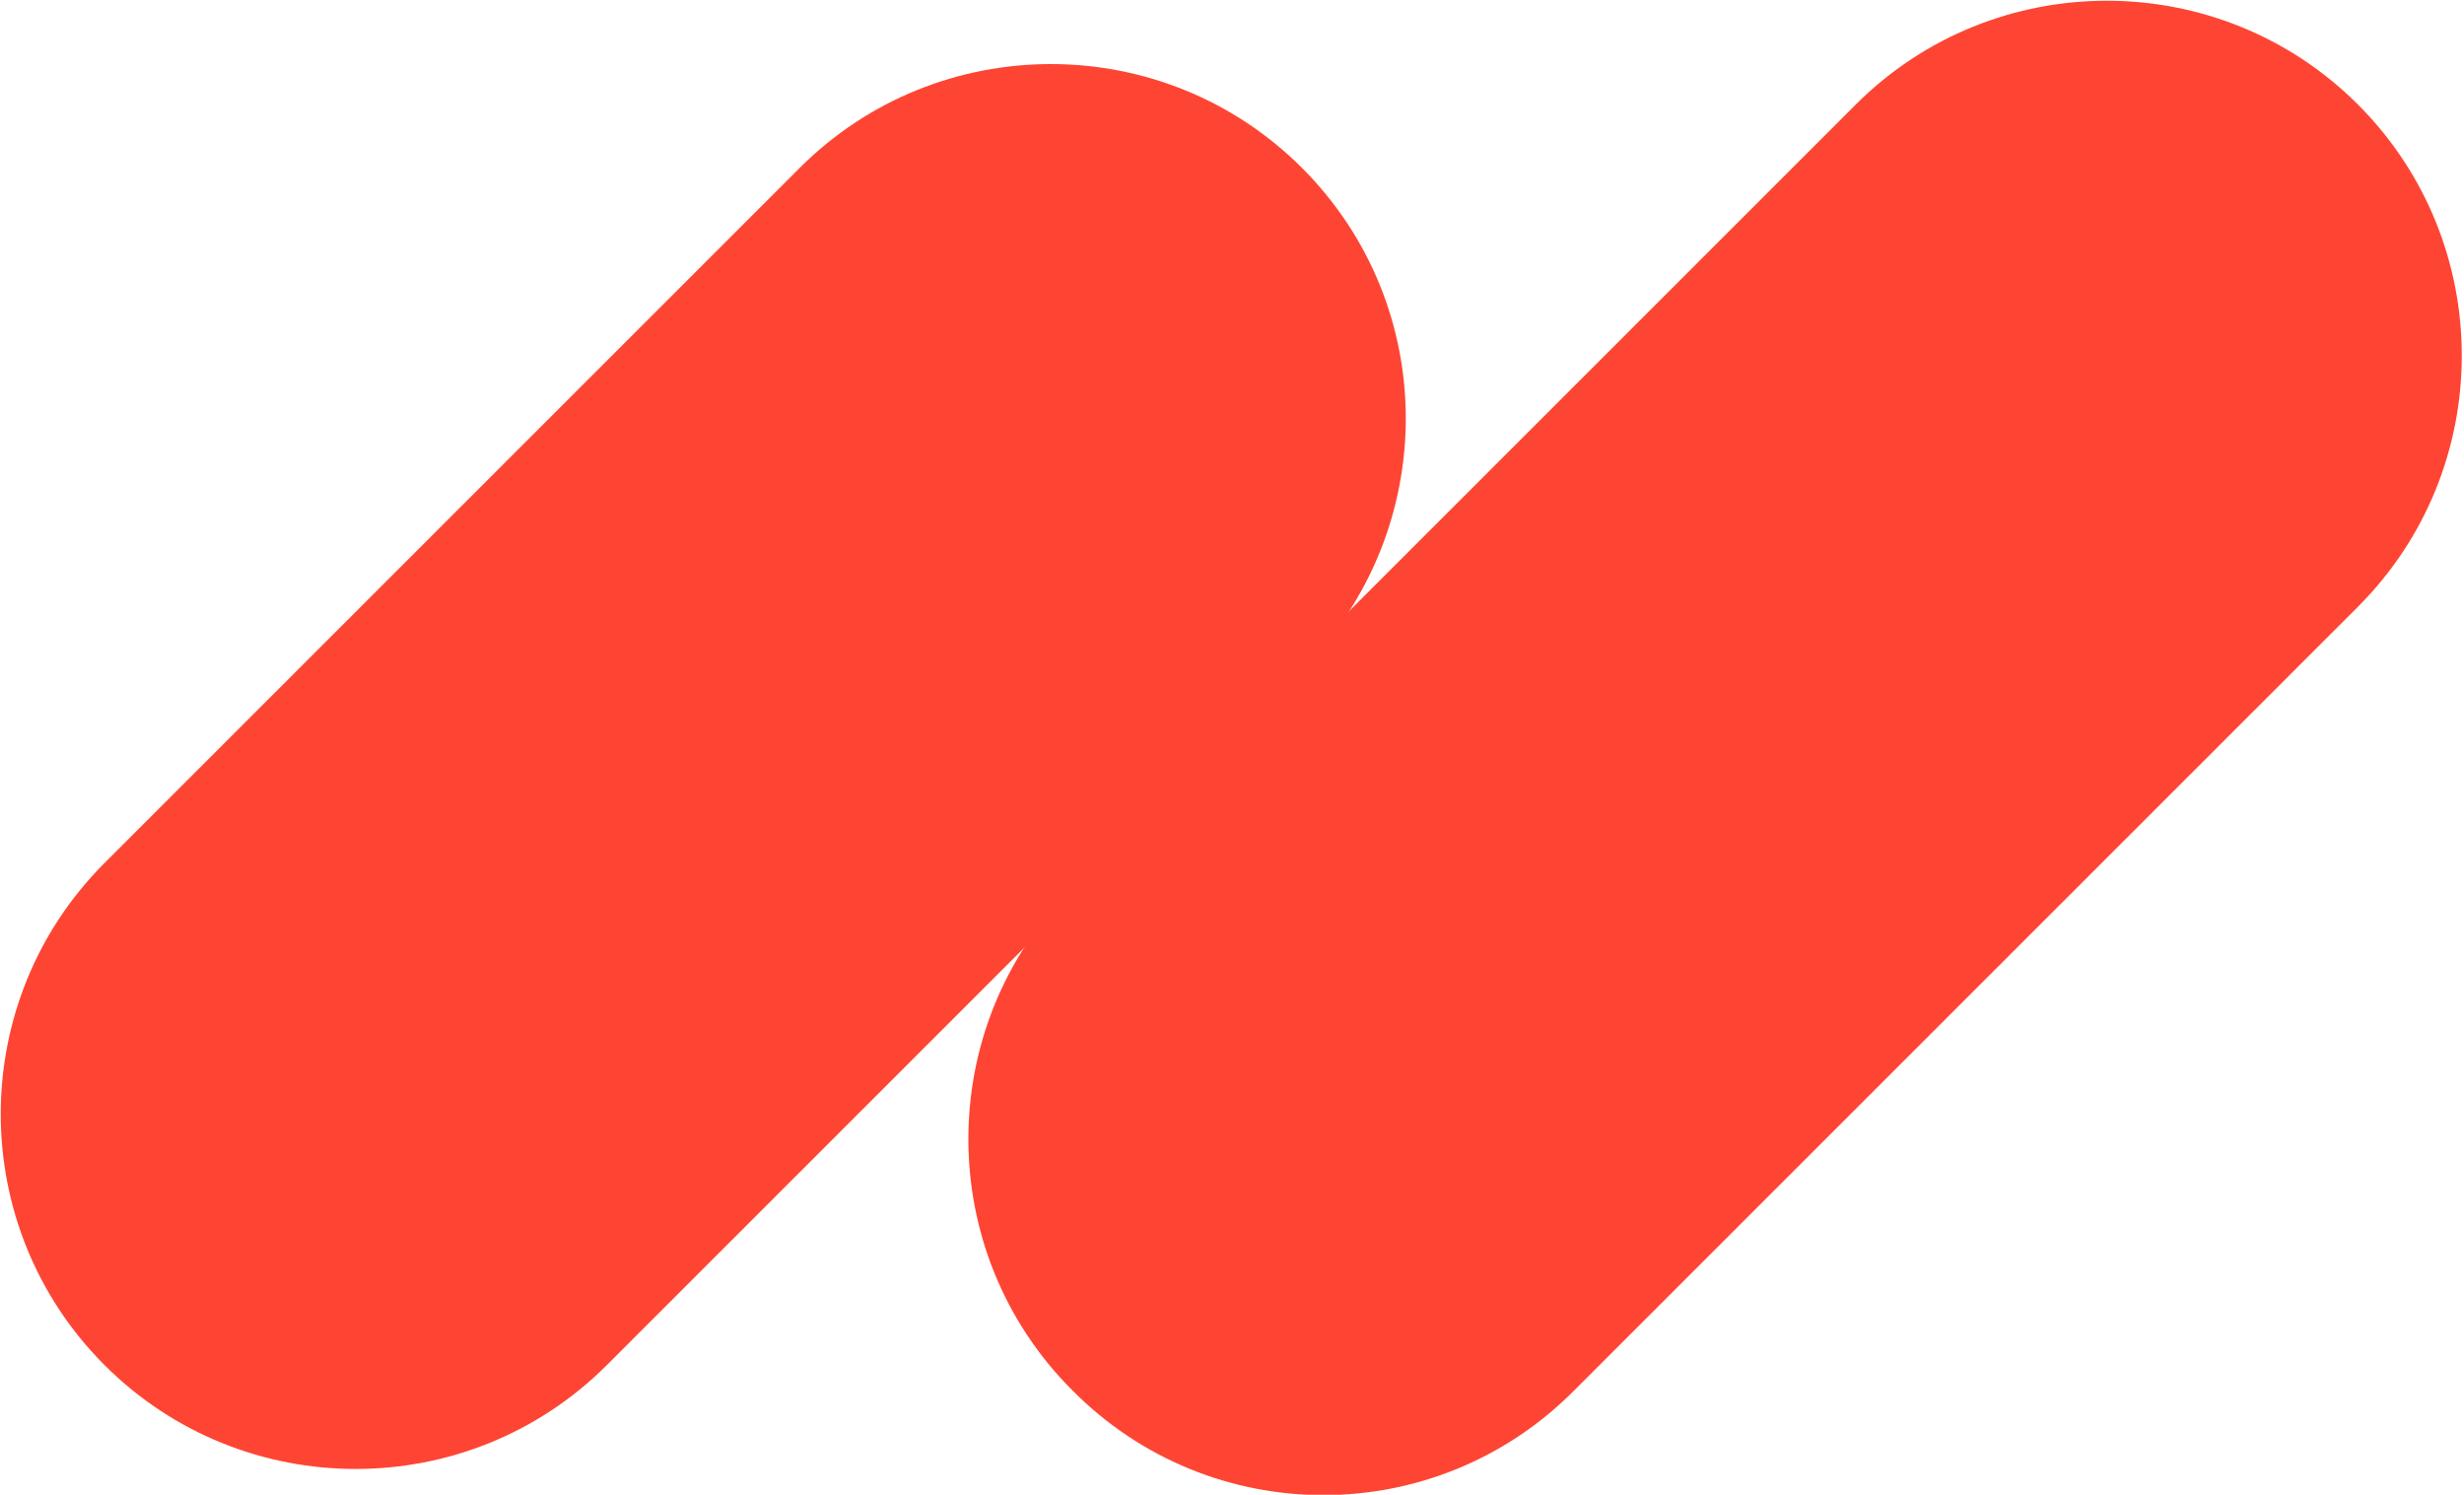
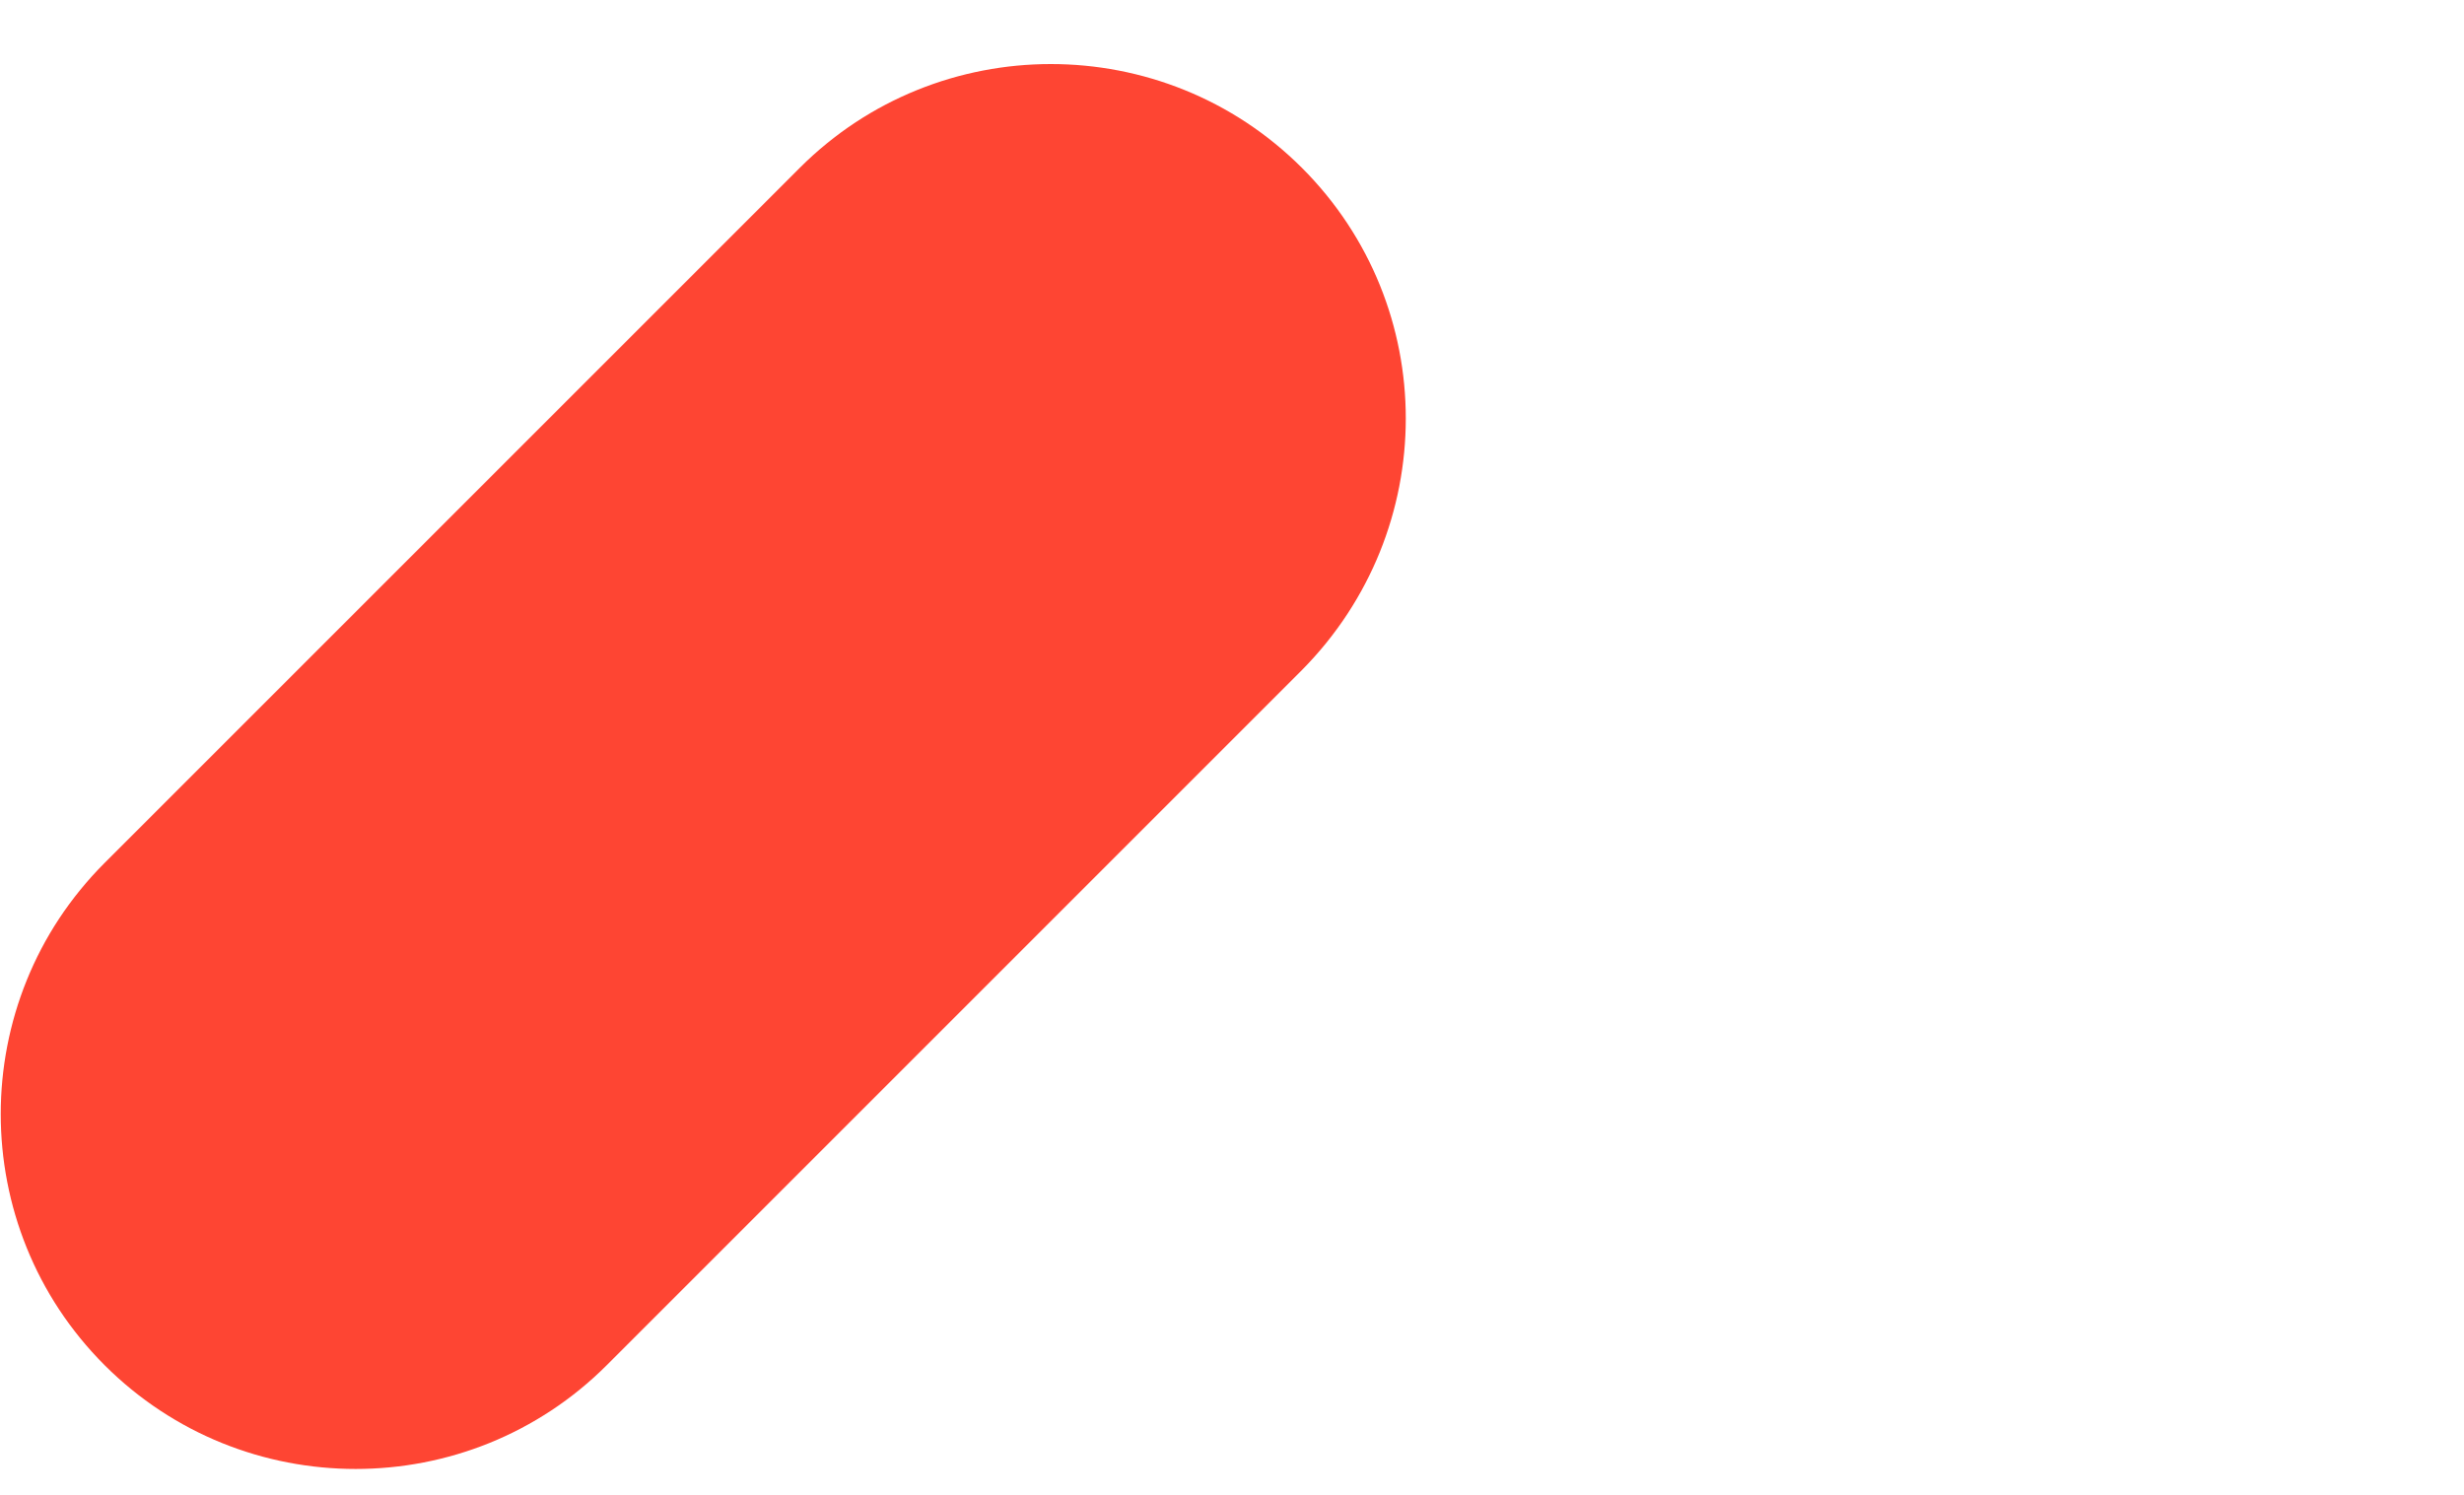
<svg xmlns="http://www.w3.org/2000/svg" version="1.1" id="Layer_1" x="0px" y="0px" viewBox="0 0 167.3 101.5" style="enable-background:new 0 0 167.3 101.5;" xml:space="preserve">
  <style type="text/css">
	.st0{fill:#FE4533;}
</style>
  <g>
-     <path class="st0" d="M72.8,94.4c-9.4-9.4-9.4-24.7,0-34.1l53.2-53.2c9.4-9.4,24.7-9.4,34.1,0c9.4,9.4,9.4,24.7,0,34.1l-53.2,53.2   C97.5,103.9,82.2,103.9,72.8,94.4" />
-   </g>
+     </g>
  <g>
    <path class="st0" d="M88.4,11.4c-9.4-9.4-24.7-9.4-34.1,0L7.1,58.6c-9.4,9.4-9.4,24.7,0,34.1c9.4,9.4,24.7,9.4,34.1,0l47.2-47.2   C97.8,36,97.8,20.8,88.4,11.4" />
  </g>
</svg>